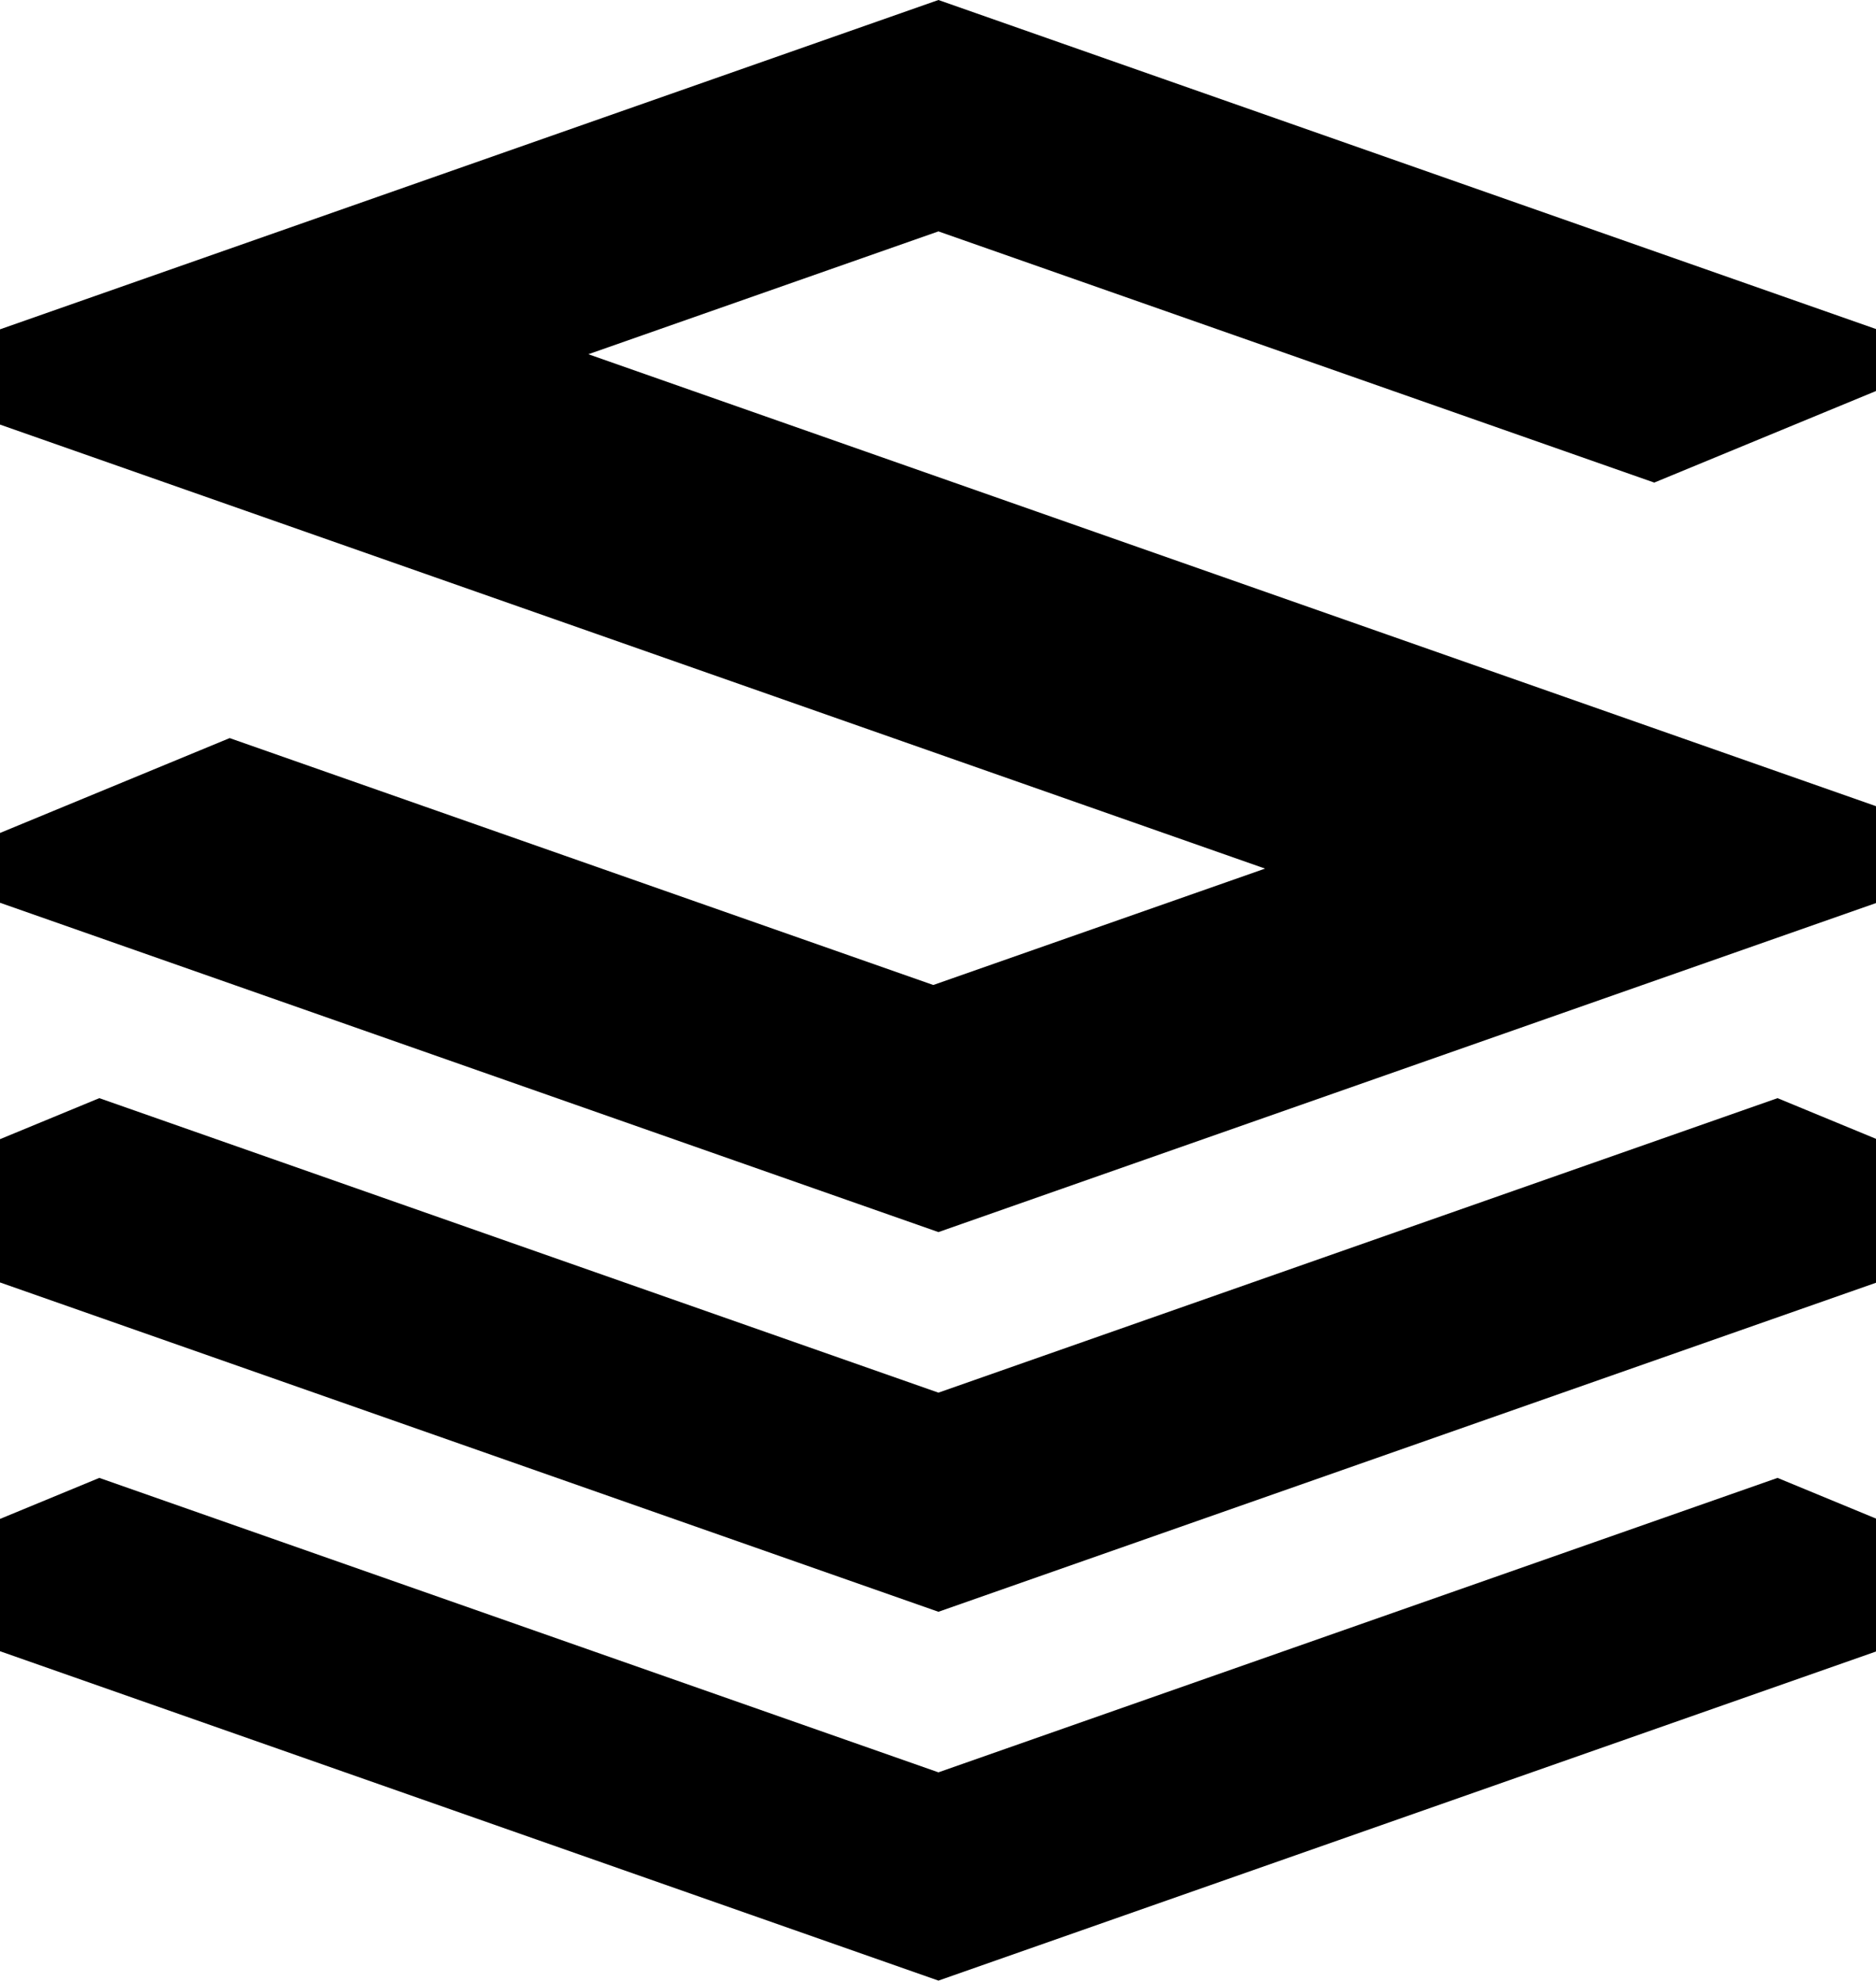
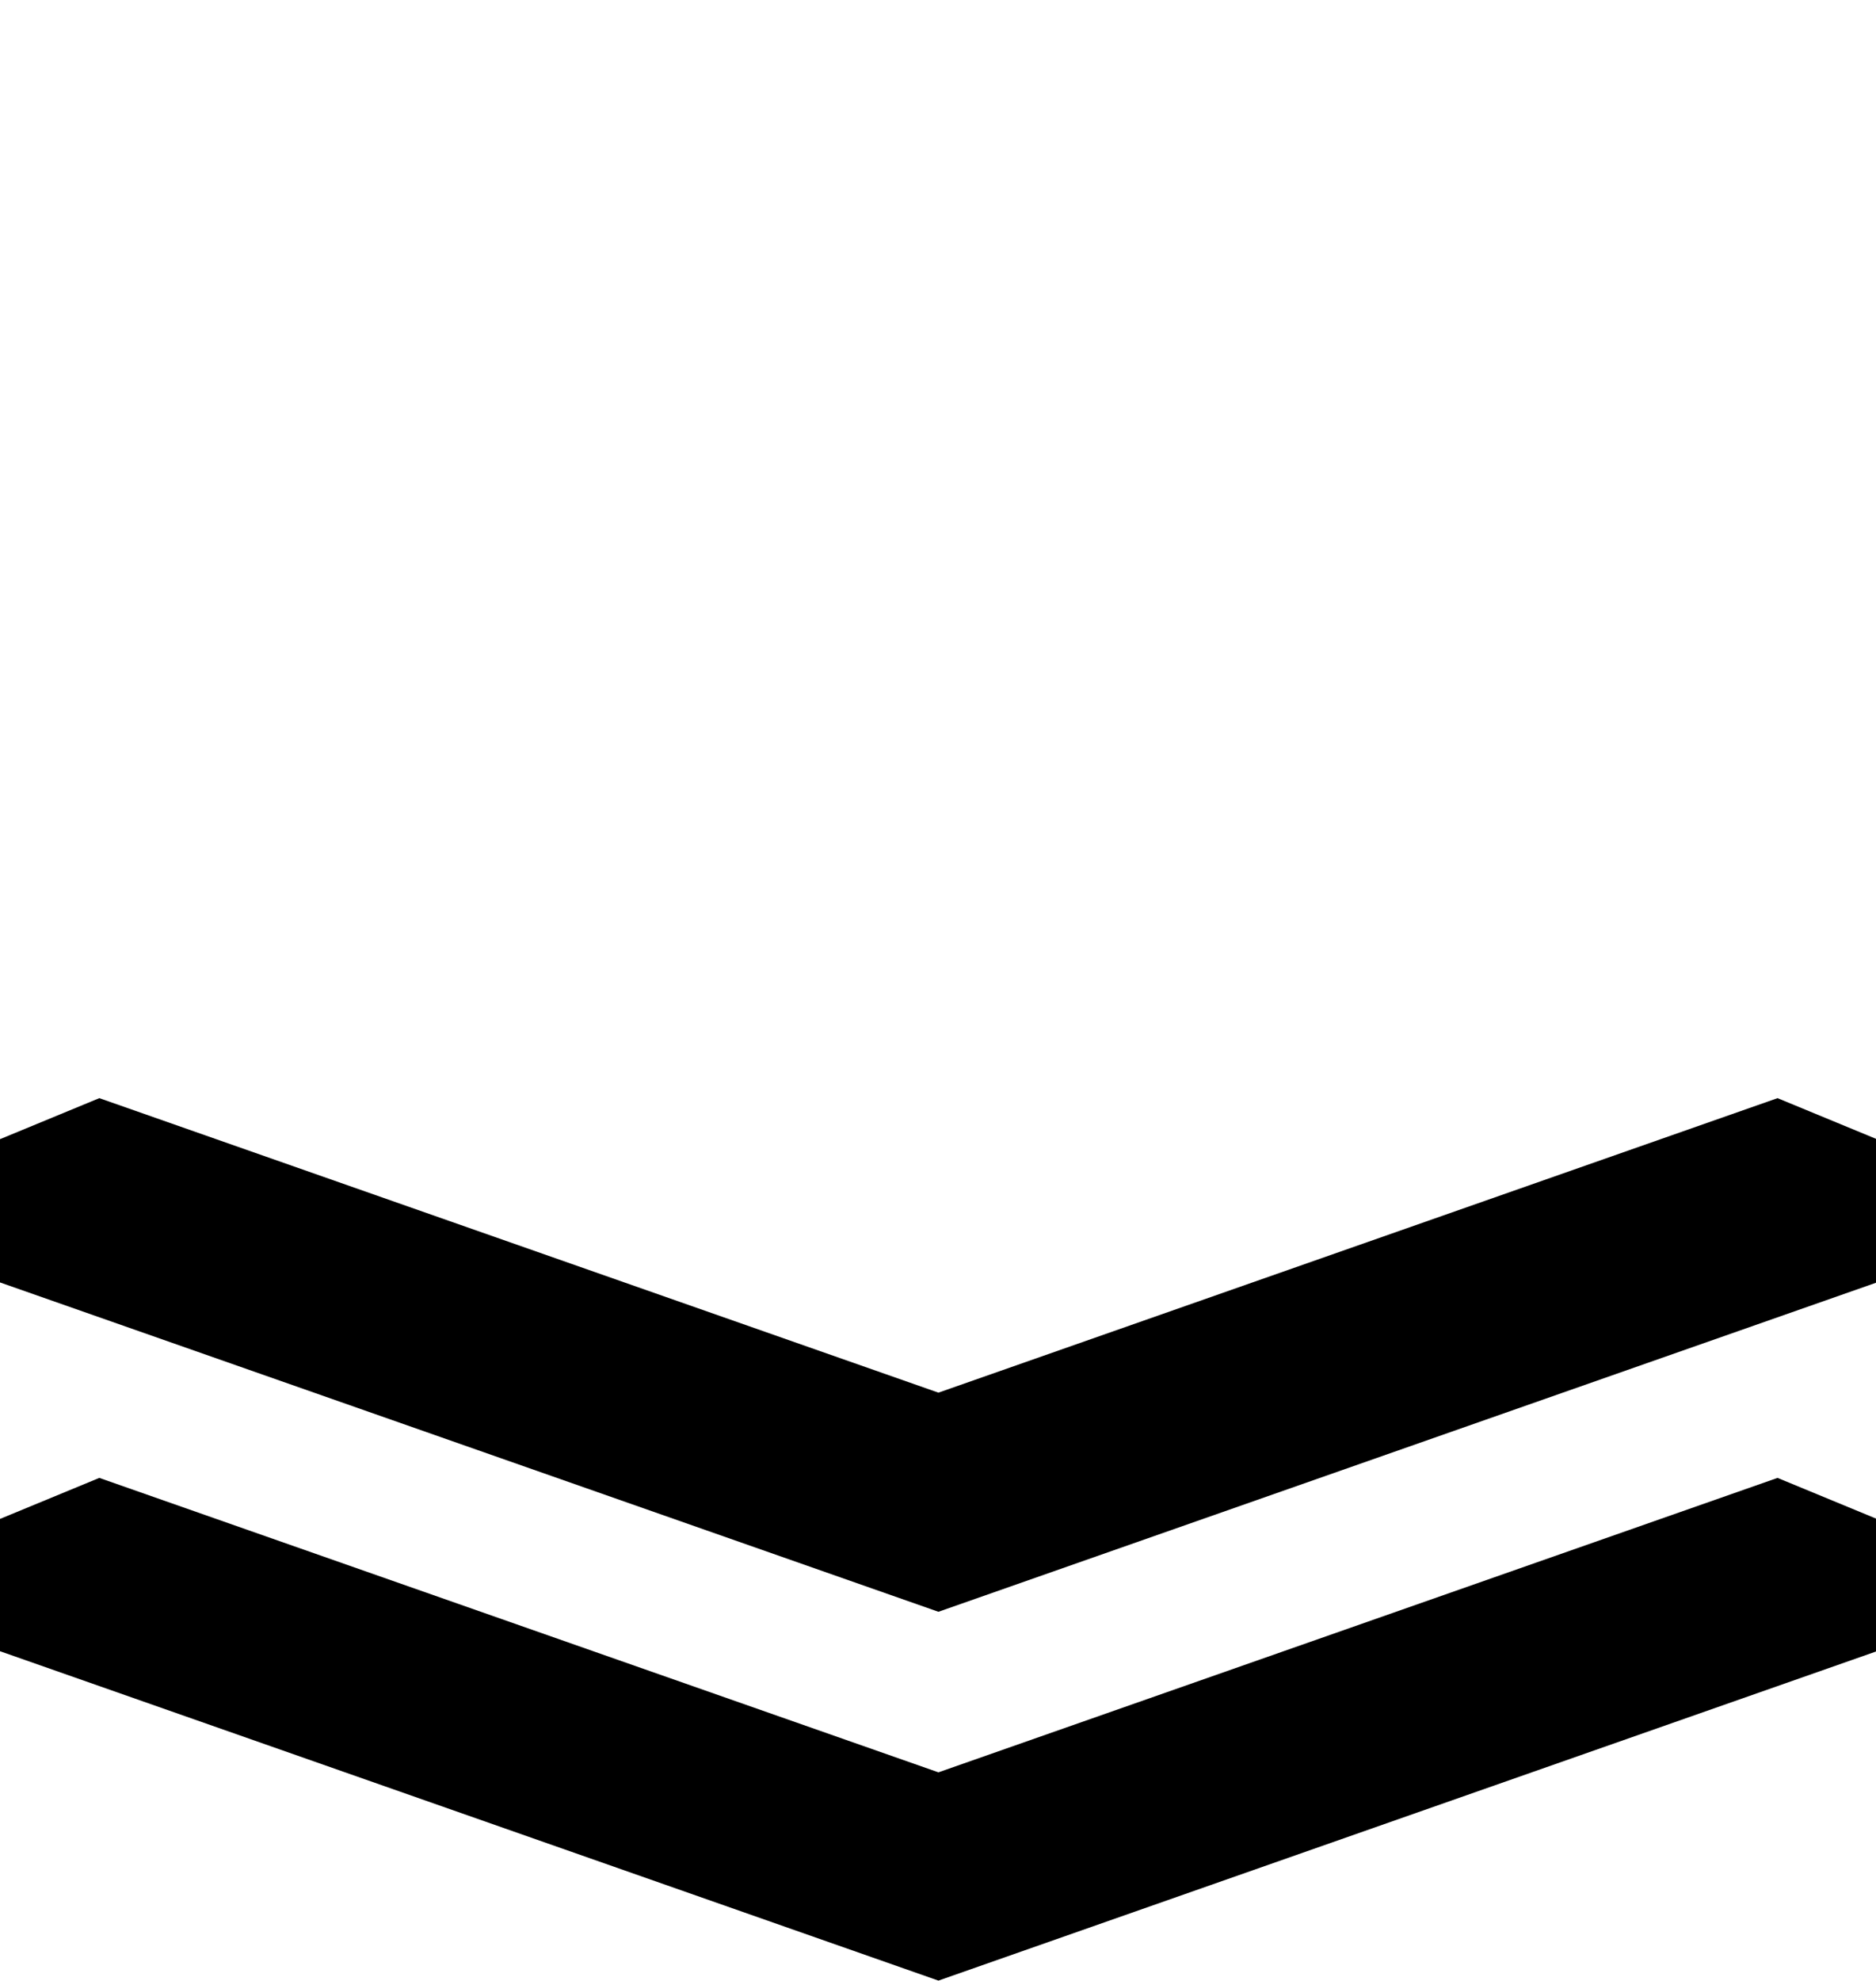
<svg xmlns="http://www.w3.org/2000/svg" width="306" height="323" data-name="Layer 1">
  <g>
    <title>Layer 1</title>
-     <polygon id="svg_1" points="206.35,141.63 152.23,160.61 37.46,120.35 0,135.82 0,147.2 153.07,200.9 306.14,147.2 306.14,131.5 95.97,57.76 153.07,37.73 269.83,78.69 306.14,63.7 306.14,53.7 153.07,0 0,53.7 0,69.23 206.35,141.63 " />
    <polygon id="svg_2" points="306.14,209.11 306.14,185.75 289.94,179.06 153.07,227.08 16.2,179.06 0,185.75 0,209.11 153.07,262.81 306.14,209.11 " />
    <polygon id="svg_3" points="289.94,240.98 153.07,288.99 16.2,240.98 0,247.67 0,269.24 153.07,322.95 306.14,269.24 306.14,247.67 289.94,240.98 " />
  </g>
</svg>